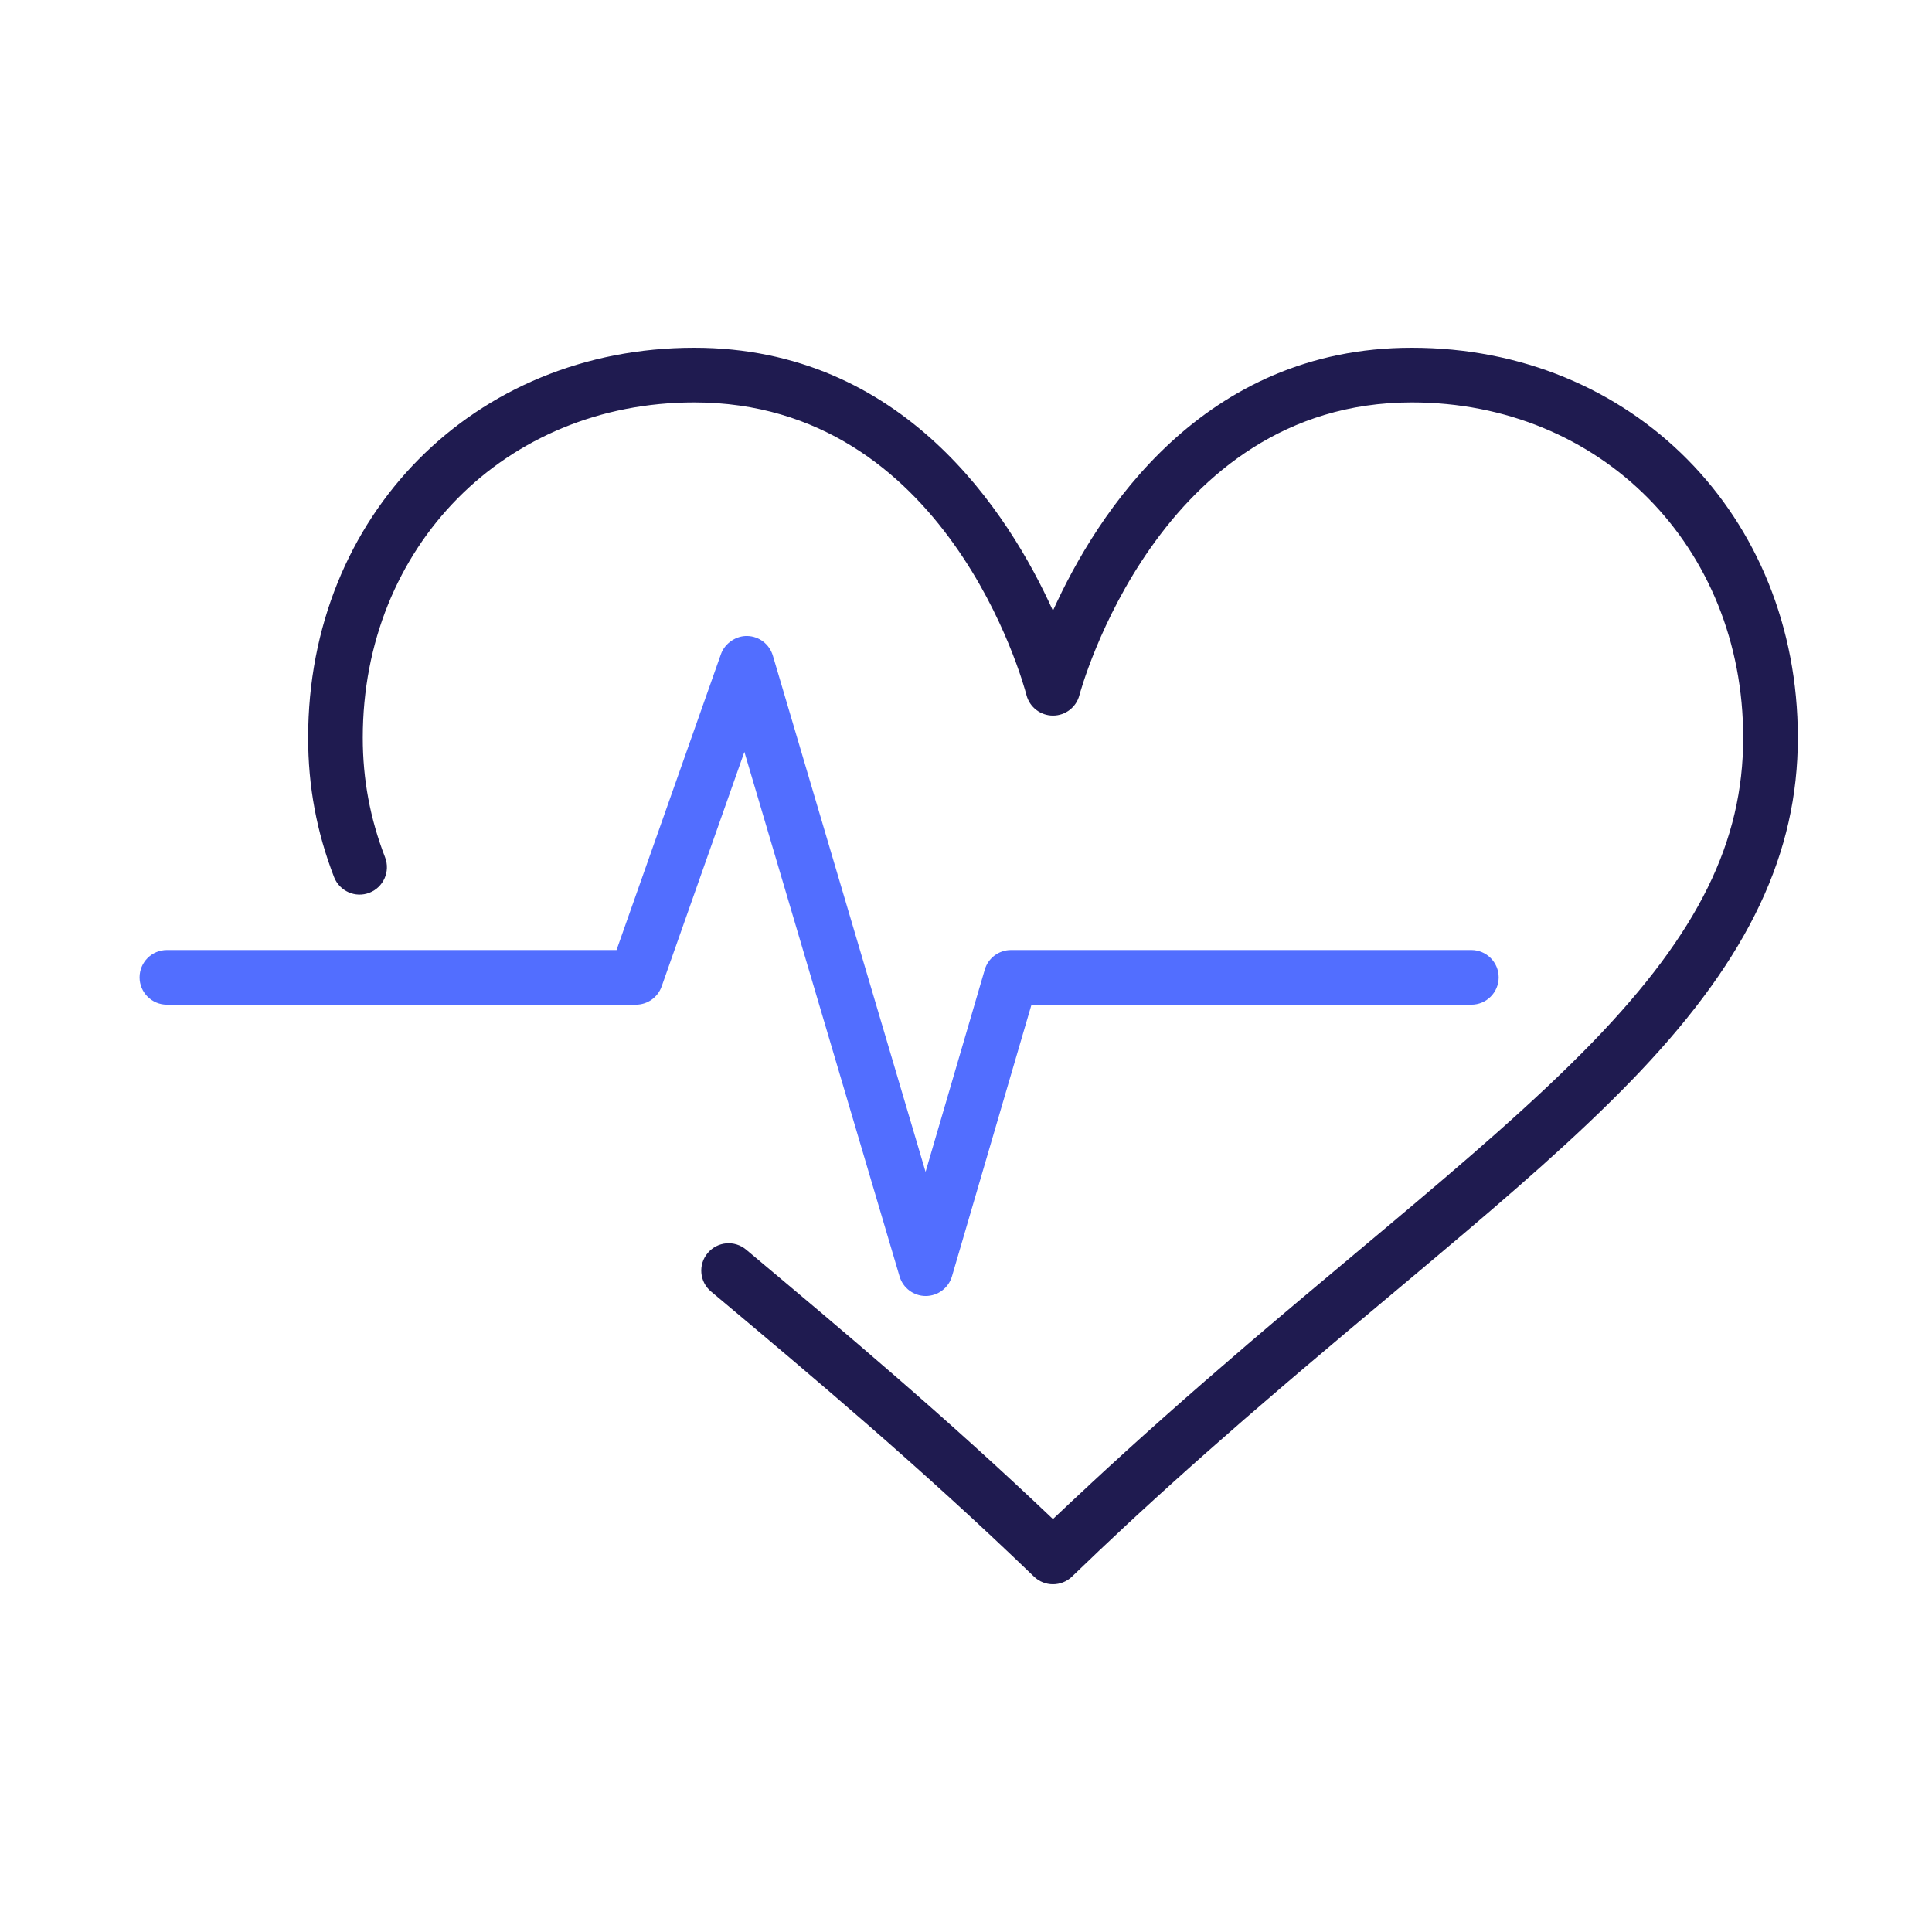
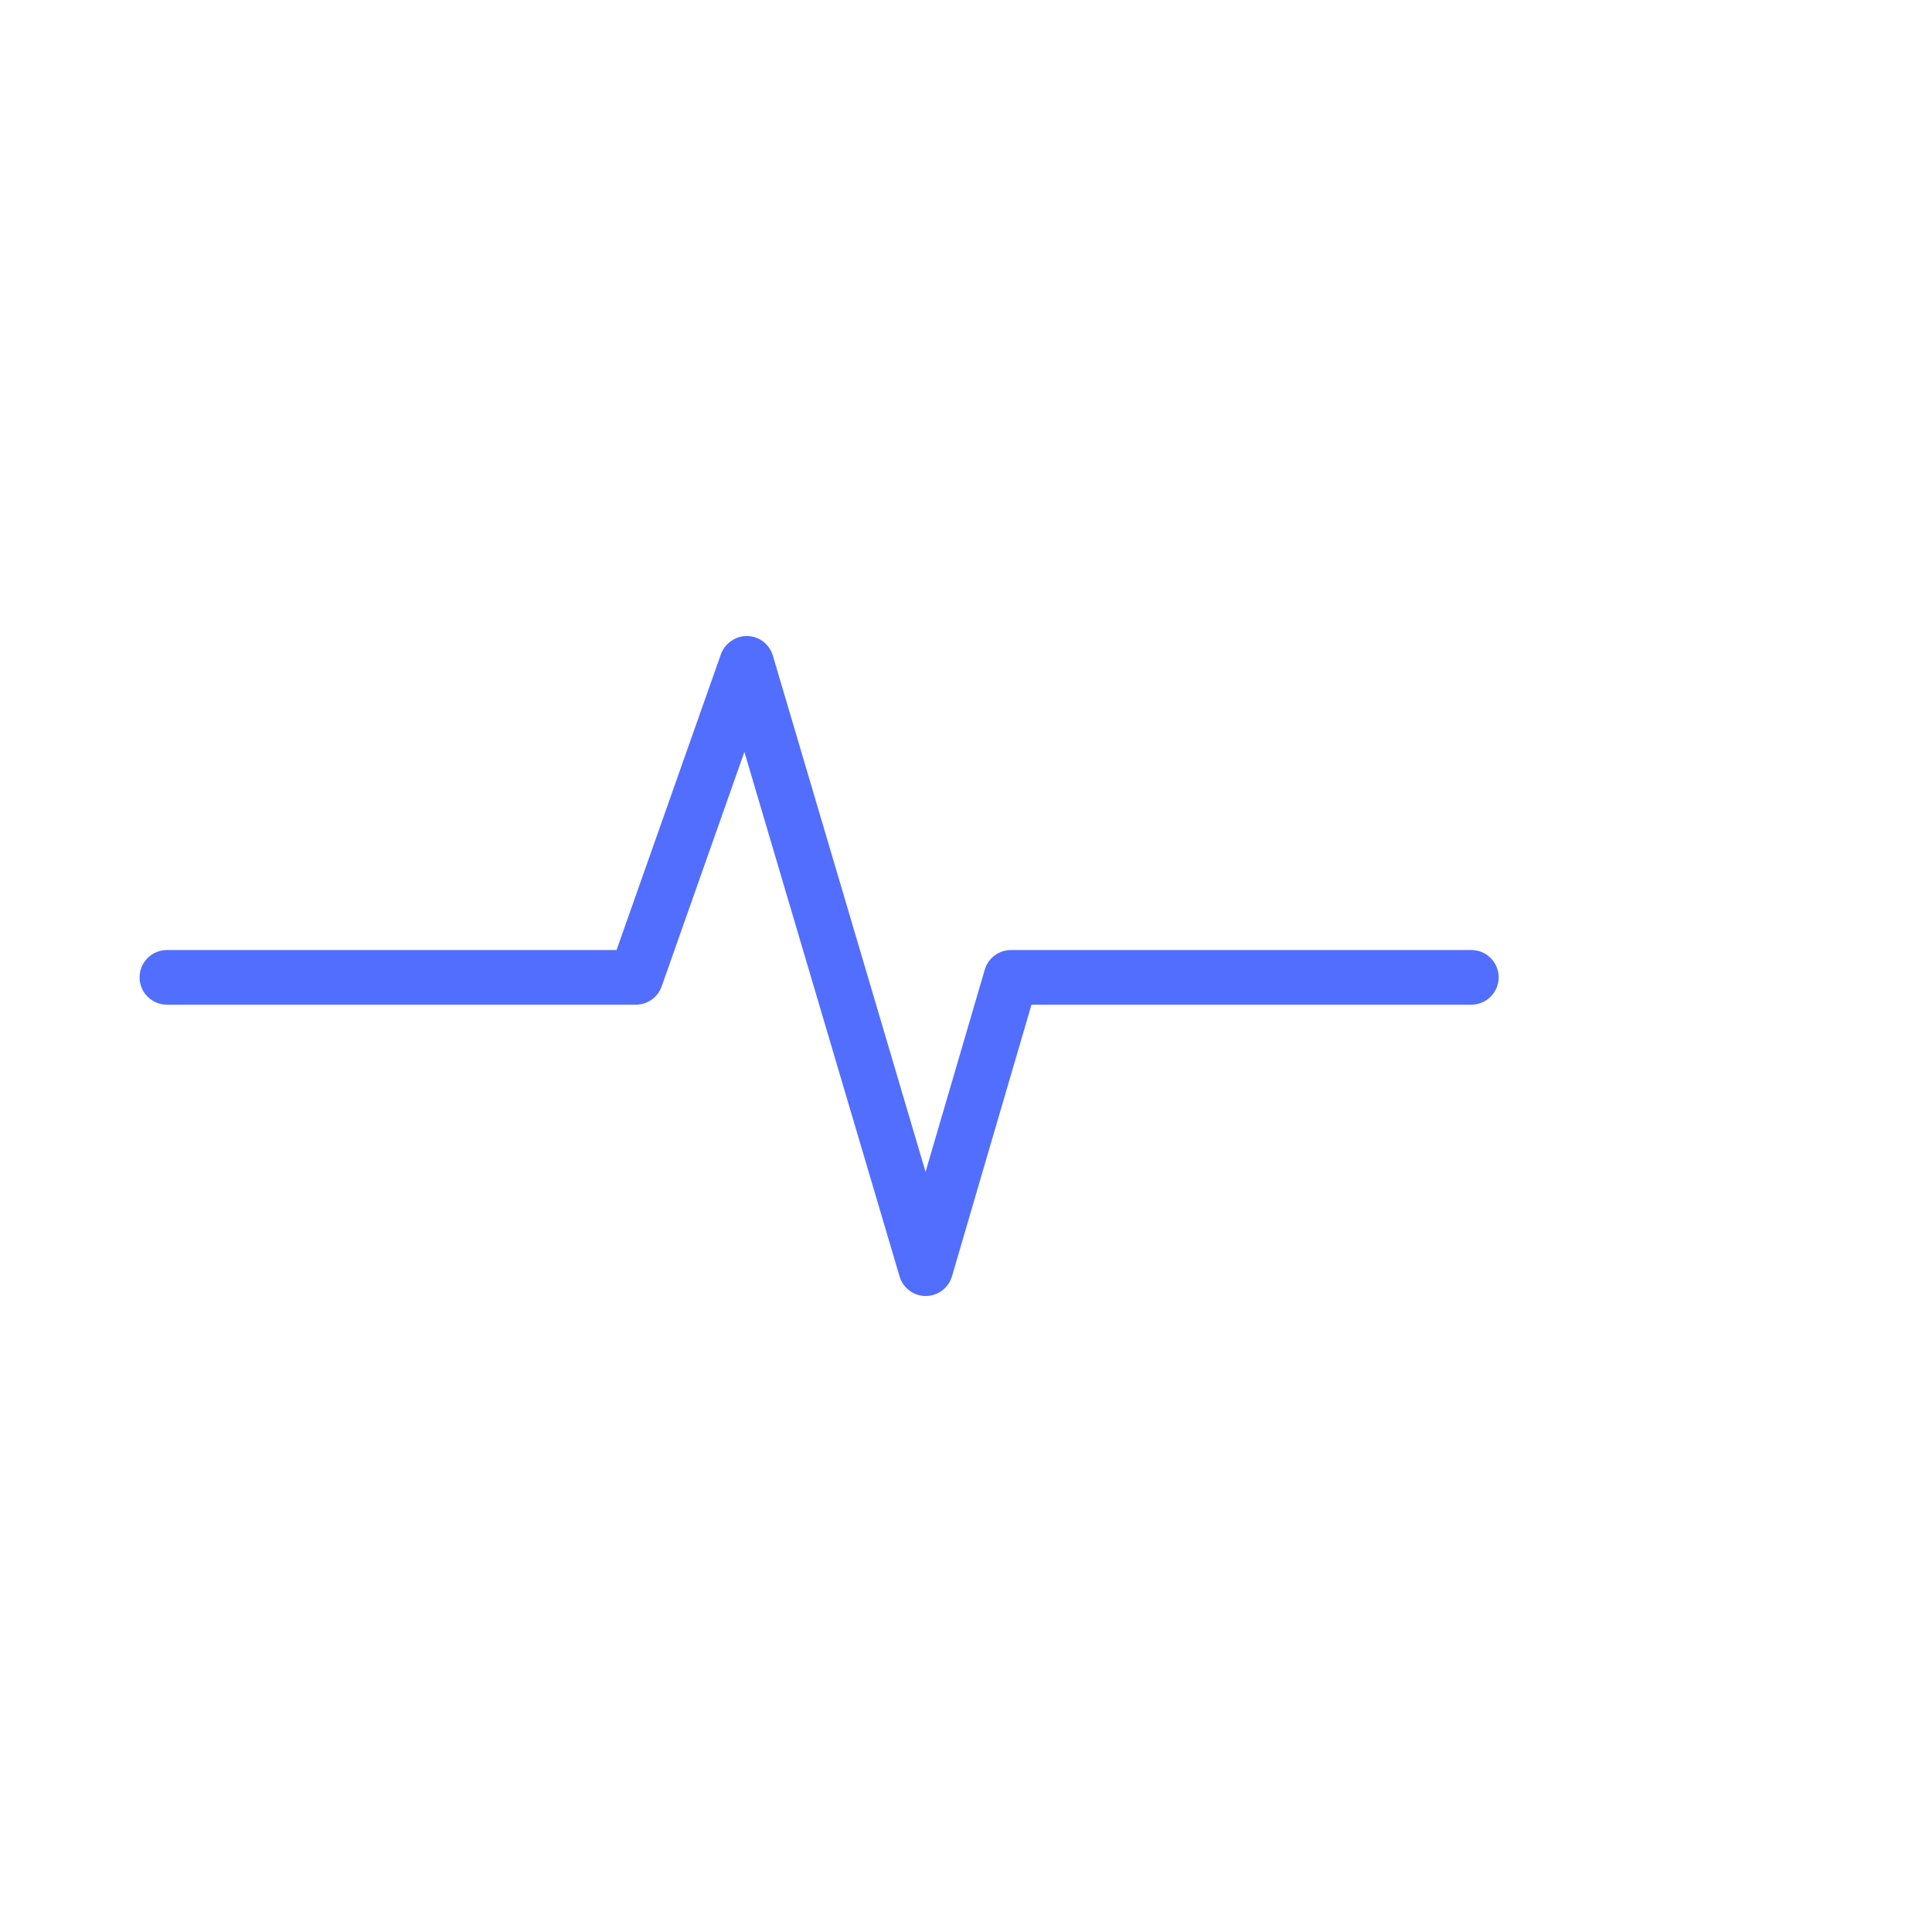
<svg xmlns="http://www.w3.org/2000/svg" width="100px" height="100px" viewBox="0 0 100 100" version="1.1">
  <title>heart-with-plus</title>
  <g id="heart-with-plus" stroke="none" stroke-width="1" fill="none" fill-rule="evenodd">
-     <path d="M73.073,18 C84.467,18 93.056,26.677 93.056,38.182 C93.056,44.153 90.536,49.498 84.895,55.456 L84.514,55.854 L84.514,55.854 C81.637,58.836 78.127,61.863 74.452,64.958 L73.662,65.623 L73.662,65.623 L72.049,66.977 C70.552,68.232 68.996,69.534 67.395,70.897 L66.428,71.722 L66.428,71.722 C63.607,74.134 61.187,76.275 58.873,78.407 L58.297,78.94 L58.297,78.94 C57.369,79.805 56.429,80.693 55.484,81.606 C55.209,81.869 54.855,82 54.5,82 C54.15,82 53.795,81.869 53.52,81.606 C47.632,75.929 41.995,71.204 37.023,67.033 L36.804,66.85 C36.203,66.348 36.127,65.455 36.629,64.858 C37.135,64.256 38.023,64.18 38.621,64.682 L38.84,64.866 C43.573,68.833 48.903,73.299 54.5,78.626 C55.115,78.042 55.726,77.47 56.333,76.909 C56.347,76.893 56.361,76.879 56.377,76.865 C58.891,74.53 61.504,72.212 64.587,69.57 C66.539,67.901 68.428,66.32 70.236,64.806 L71.846,63.455 C75.742,60.181 79.491,56.986 82.483,53.89 C87.909,48.265 90.227,43.568 90.227,38.182 C90.227,28.29 82.853,20.829 73.073,20.829 C59.938,20.829 55.911,35.828 55.871,35.979 C55.711,36.6 55.15,37.039 54.504,37.039 L54.5,37.039 C53.859,37.039 53.293,36.604 53.13,35.979 C52.971,35.361 49.023,20.829 35.932,20.829 C26.152,20.829 18.777,28.29 18.777,38.182 C18.777,40.345 19.156,42.369 19.933,44.381 C20.212,45.11 19.849,45.927 19.12,46.209 C18.391,46.492 17.578,46.126 17.292,45.401 C16.387,43.058 15.949,40.7 15.949,38.182 C15.949,26.677 24.538,18 35.932,18 C46.744,18 52.21,26.537 54.5,31.609 C56.795,26.537 62.261,18 73.073,18 Z" id="Combined-Shape" fill="#1F1B50" />
    <path d="M47.915,67.081 C47.29,67.081 46.736,66.666 46.561,66.065 L38.529,38.919 L34.247,51.058 C34.047,51.623 33.514,52.002 32.912,52.002 L8.639,52.002 C7.858,52.002 7.224,51.368 7.224,50.588 C7.224,49.807 7.858,49.173 8.639,49.173 L31.912,49.173 L37.314,33.864 C37.517,33.286 38.111,32.899 38.685,32.919 C39.298,32.935 39.828,33.346 40.003,33.935 L47.907,60.655 L50.971,50.189 C51.146,49.588 51.7,49.173 52.329,49.173 L76.156,49.173 C76.937,49.173 77.571,49.807 77.571,50.588 C77.571,51.368 76.937,52.002 76.156,52.002 L53.389,52.002 L49.274,66.061 C49.098,66.666 48.545,67.077 47.919,67.081 L47.915,67.081" id="Fill-31" fill="#526EFF" />
  </g>
</svg>